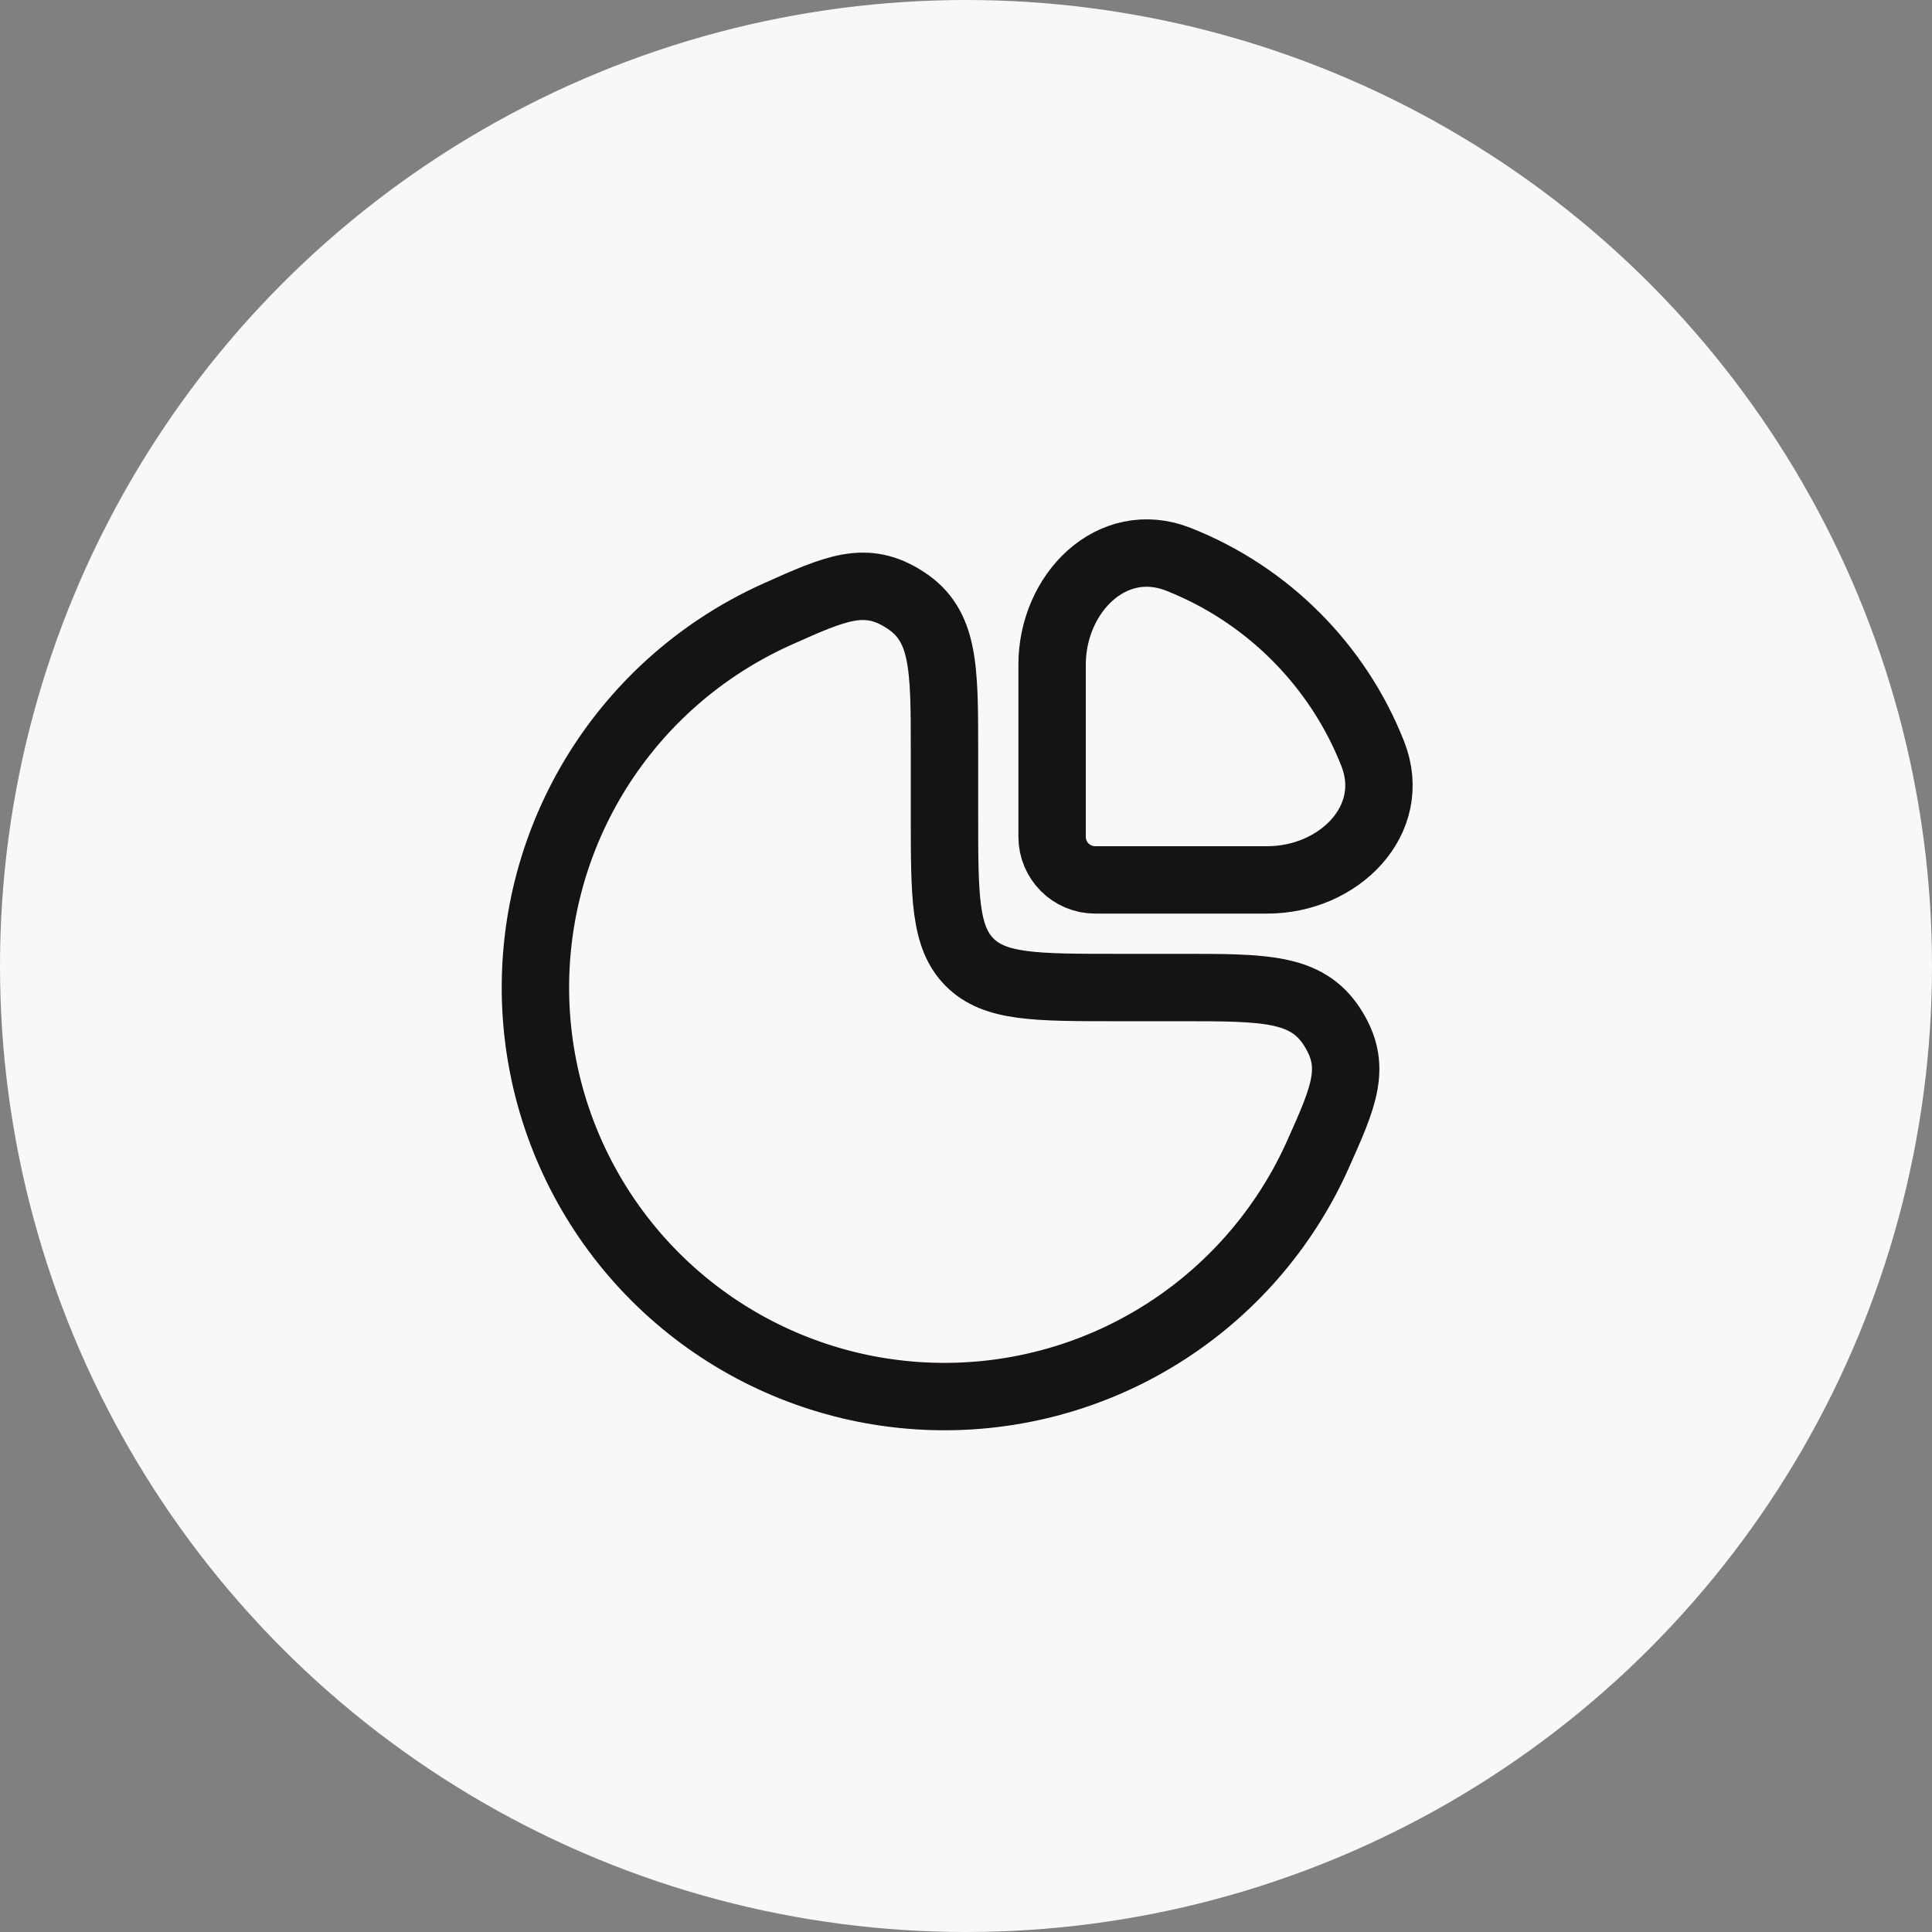
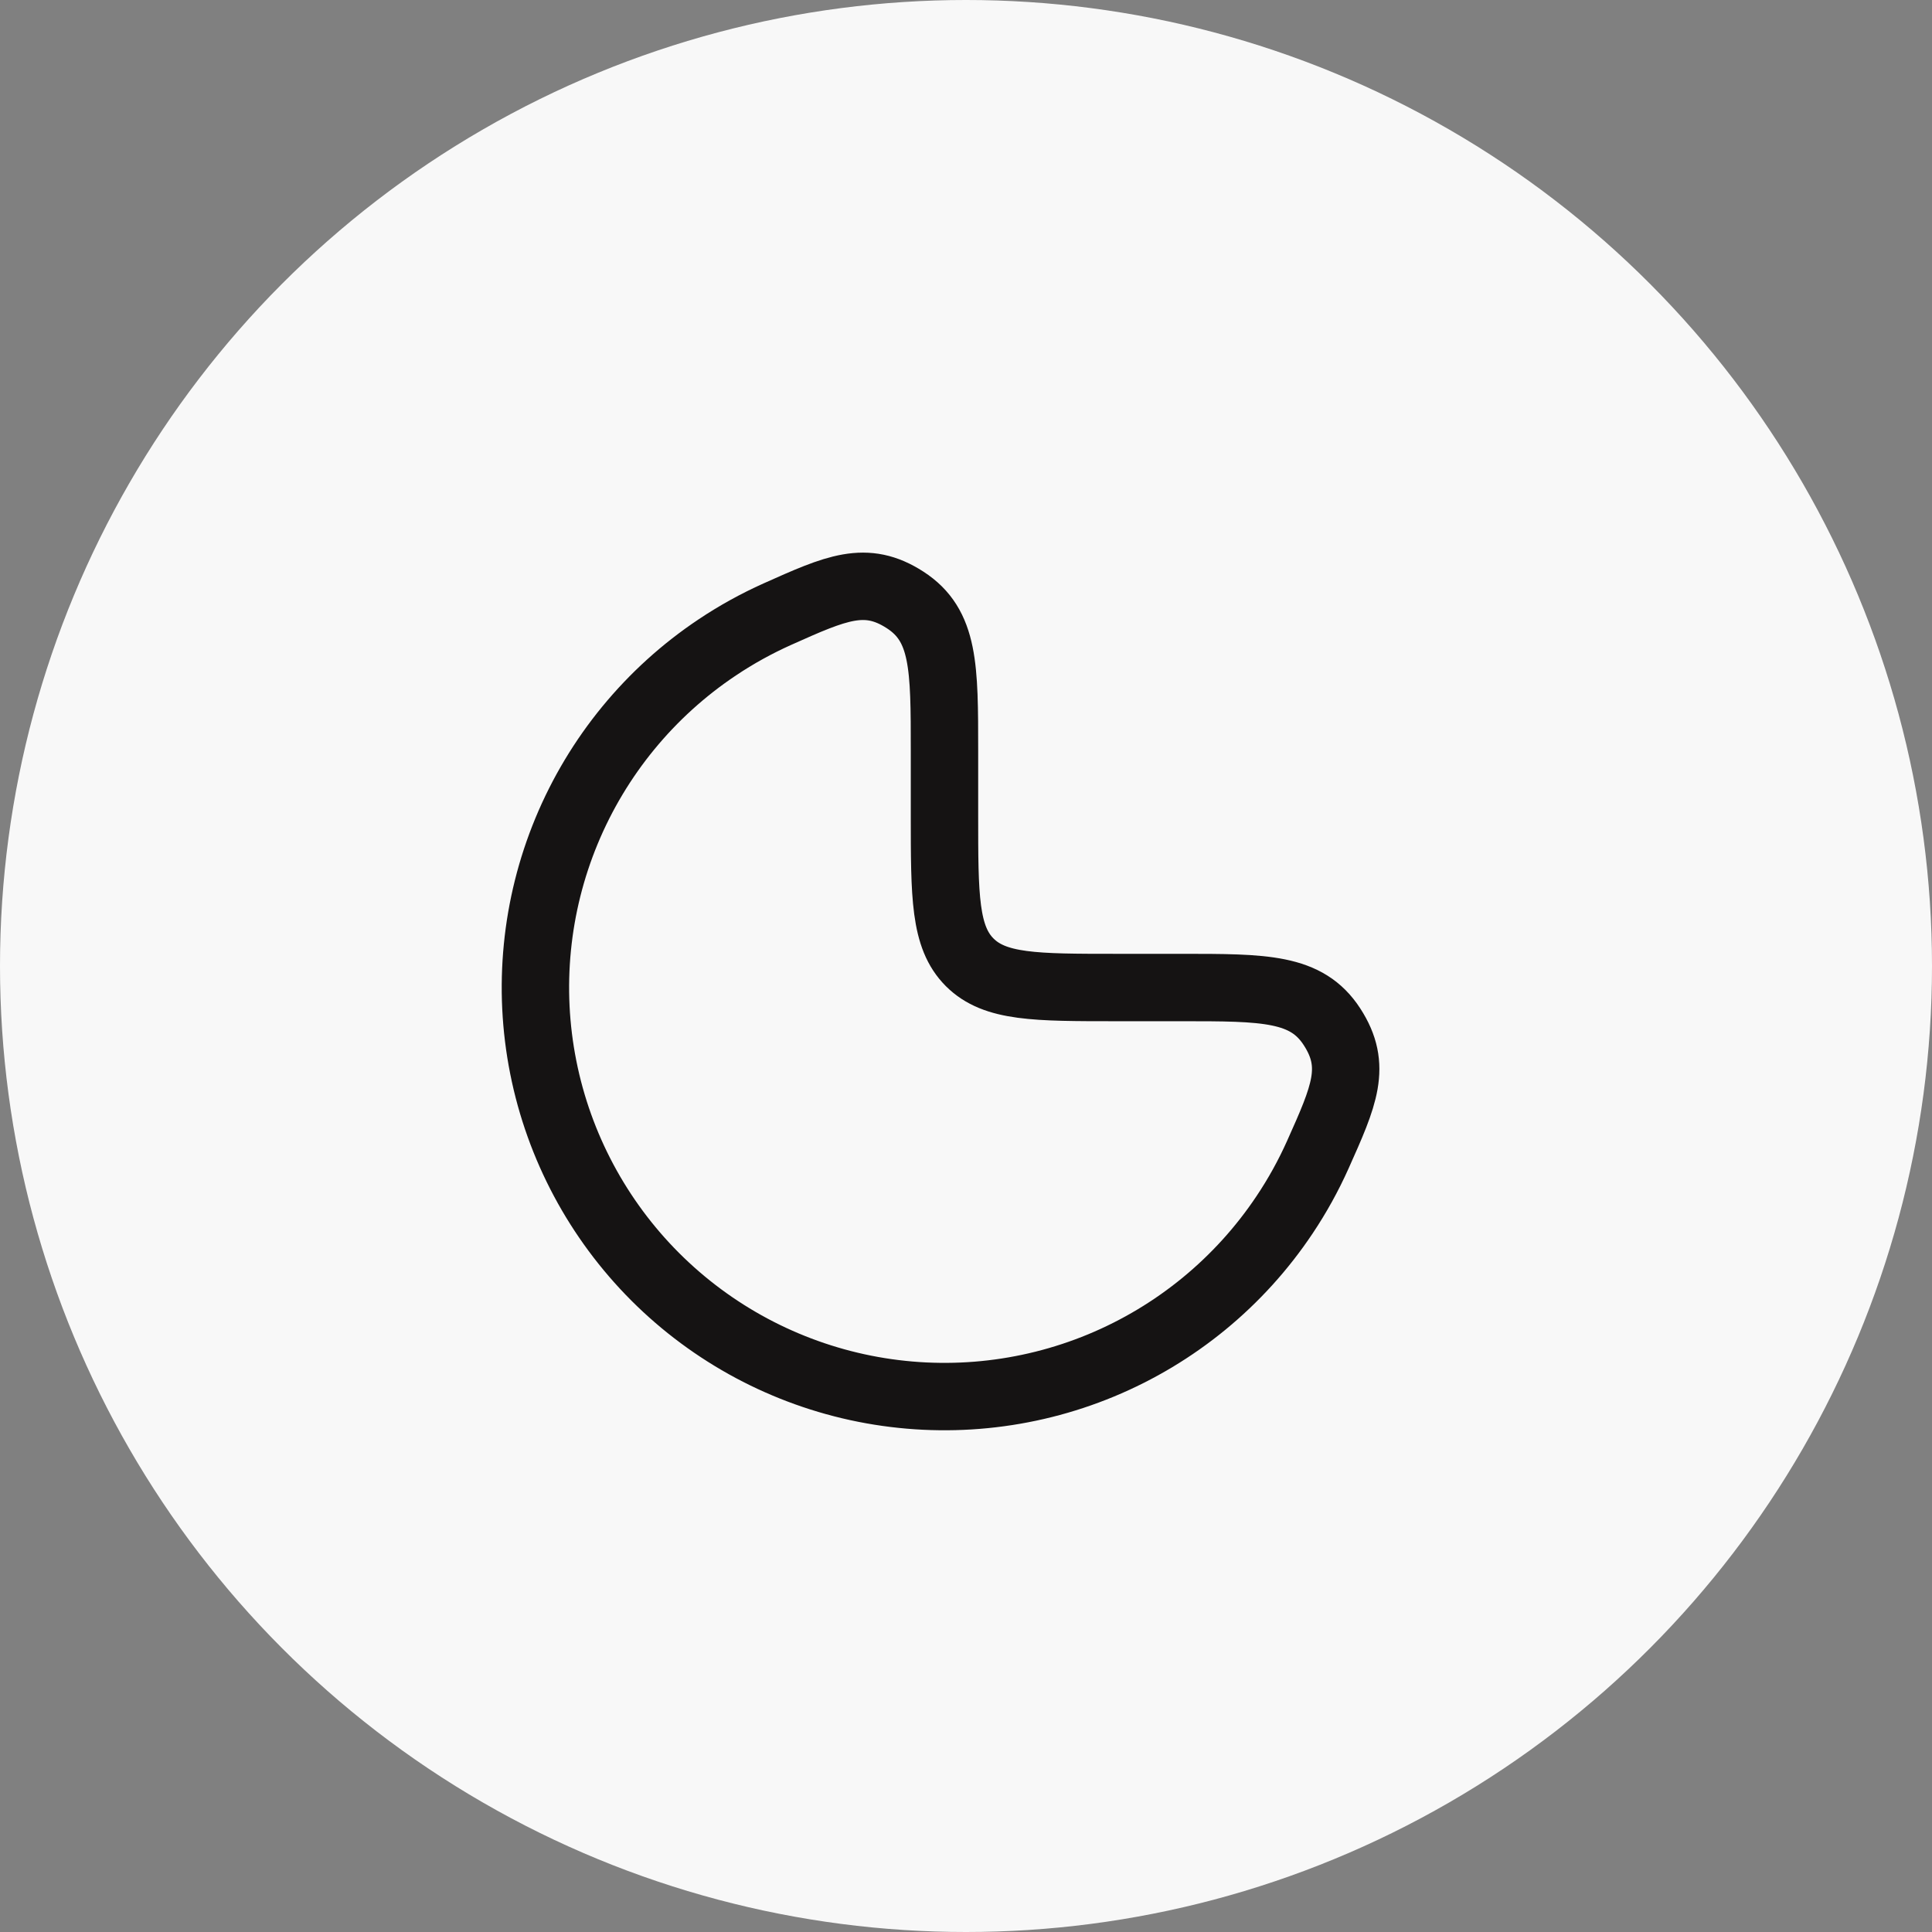
<svg xmlns="http://www.w3.org/2000/svg" width="86" height="86" viewBox="0 0 86 86" fill="none">
  <rect x="0" y="0" width="86" height="86" fill="#808080" stroke="none" />
  <circle cx="43" cy="43" r="43" fill="#F8F8F8" />
  <path d="M31.926 28.819C32.778 28.249 33.672 27.756 34.599 27.34C37.229 26.163 38.544 25.574 40.293 26.707C42.042 27.84 42.042 29.699 42.042 33.417V36.292C42.042 39.906 42.042 41.713 43.164 42.836C44.287 43.958 46.094 43.958 49.708 43.958H52.583C56.301 43.958 58.16 43.958 59.293 45.707C60.426 47.456 59.837 48.771 58.66 51.401C58.245 52.328 57.751 53.222 57.181 54.074C55.181 57.069 52.337 59.403 49.01 60.781C45.683 62.159 42.022 62.519 38.489 61.817C34.957 61.114 31.713 59.38 29.166 56.834C26.62 54.287 24.886 51.043 24.183 47.511C23.481 43.978 23.841 40.317 25.219 36.99C26.598 33.663 28.931 30.819 31.926 28.819Z" stroke="#151313" stroke-width="3" />
-   <path d="M61.105 33.549C59.549 29.599 56.401 26.451 52.451 24.895C49.496 23.731 46.833 26.408 46.833 29.583V37.25C46.833 38.309 47.691 39.167 48.75 39.167H56.417C59.592 39.167 62.269 36.504 61.105 33.549Z" stroke="#151313" stroke-width="3" />
</svg>